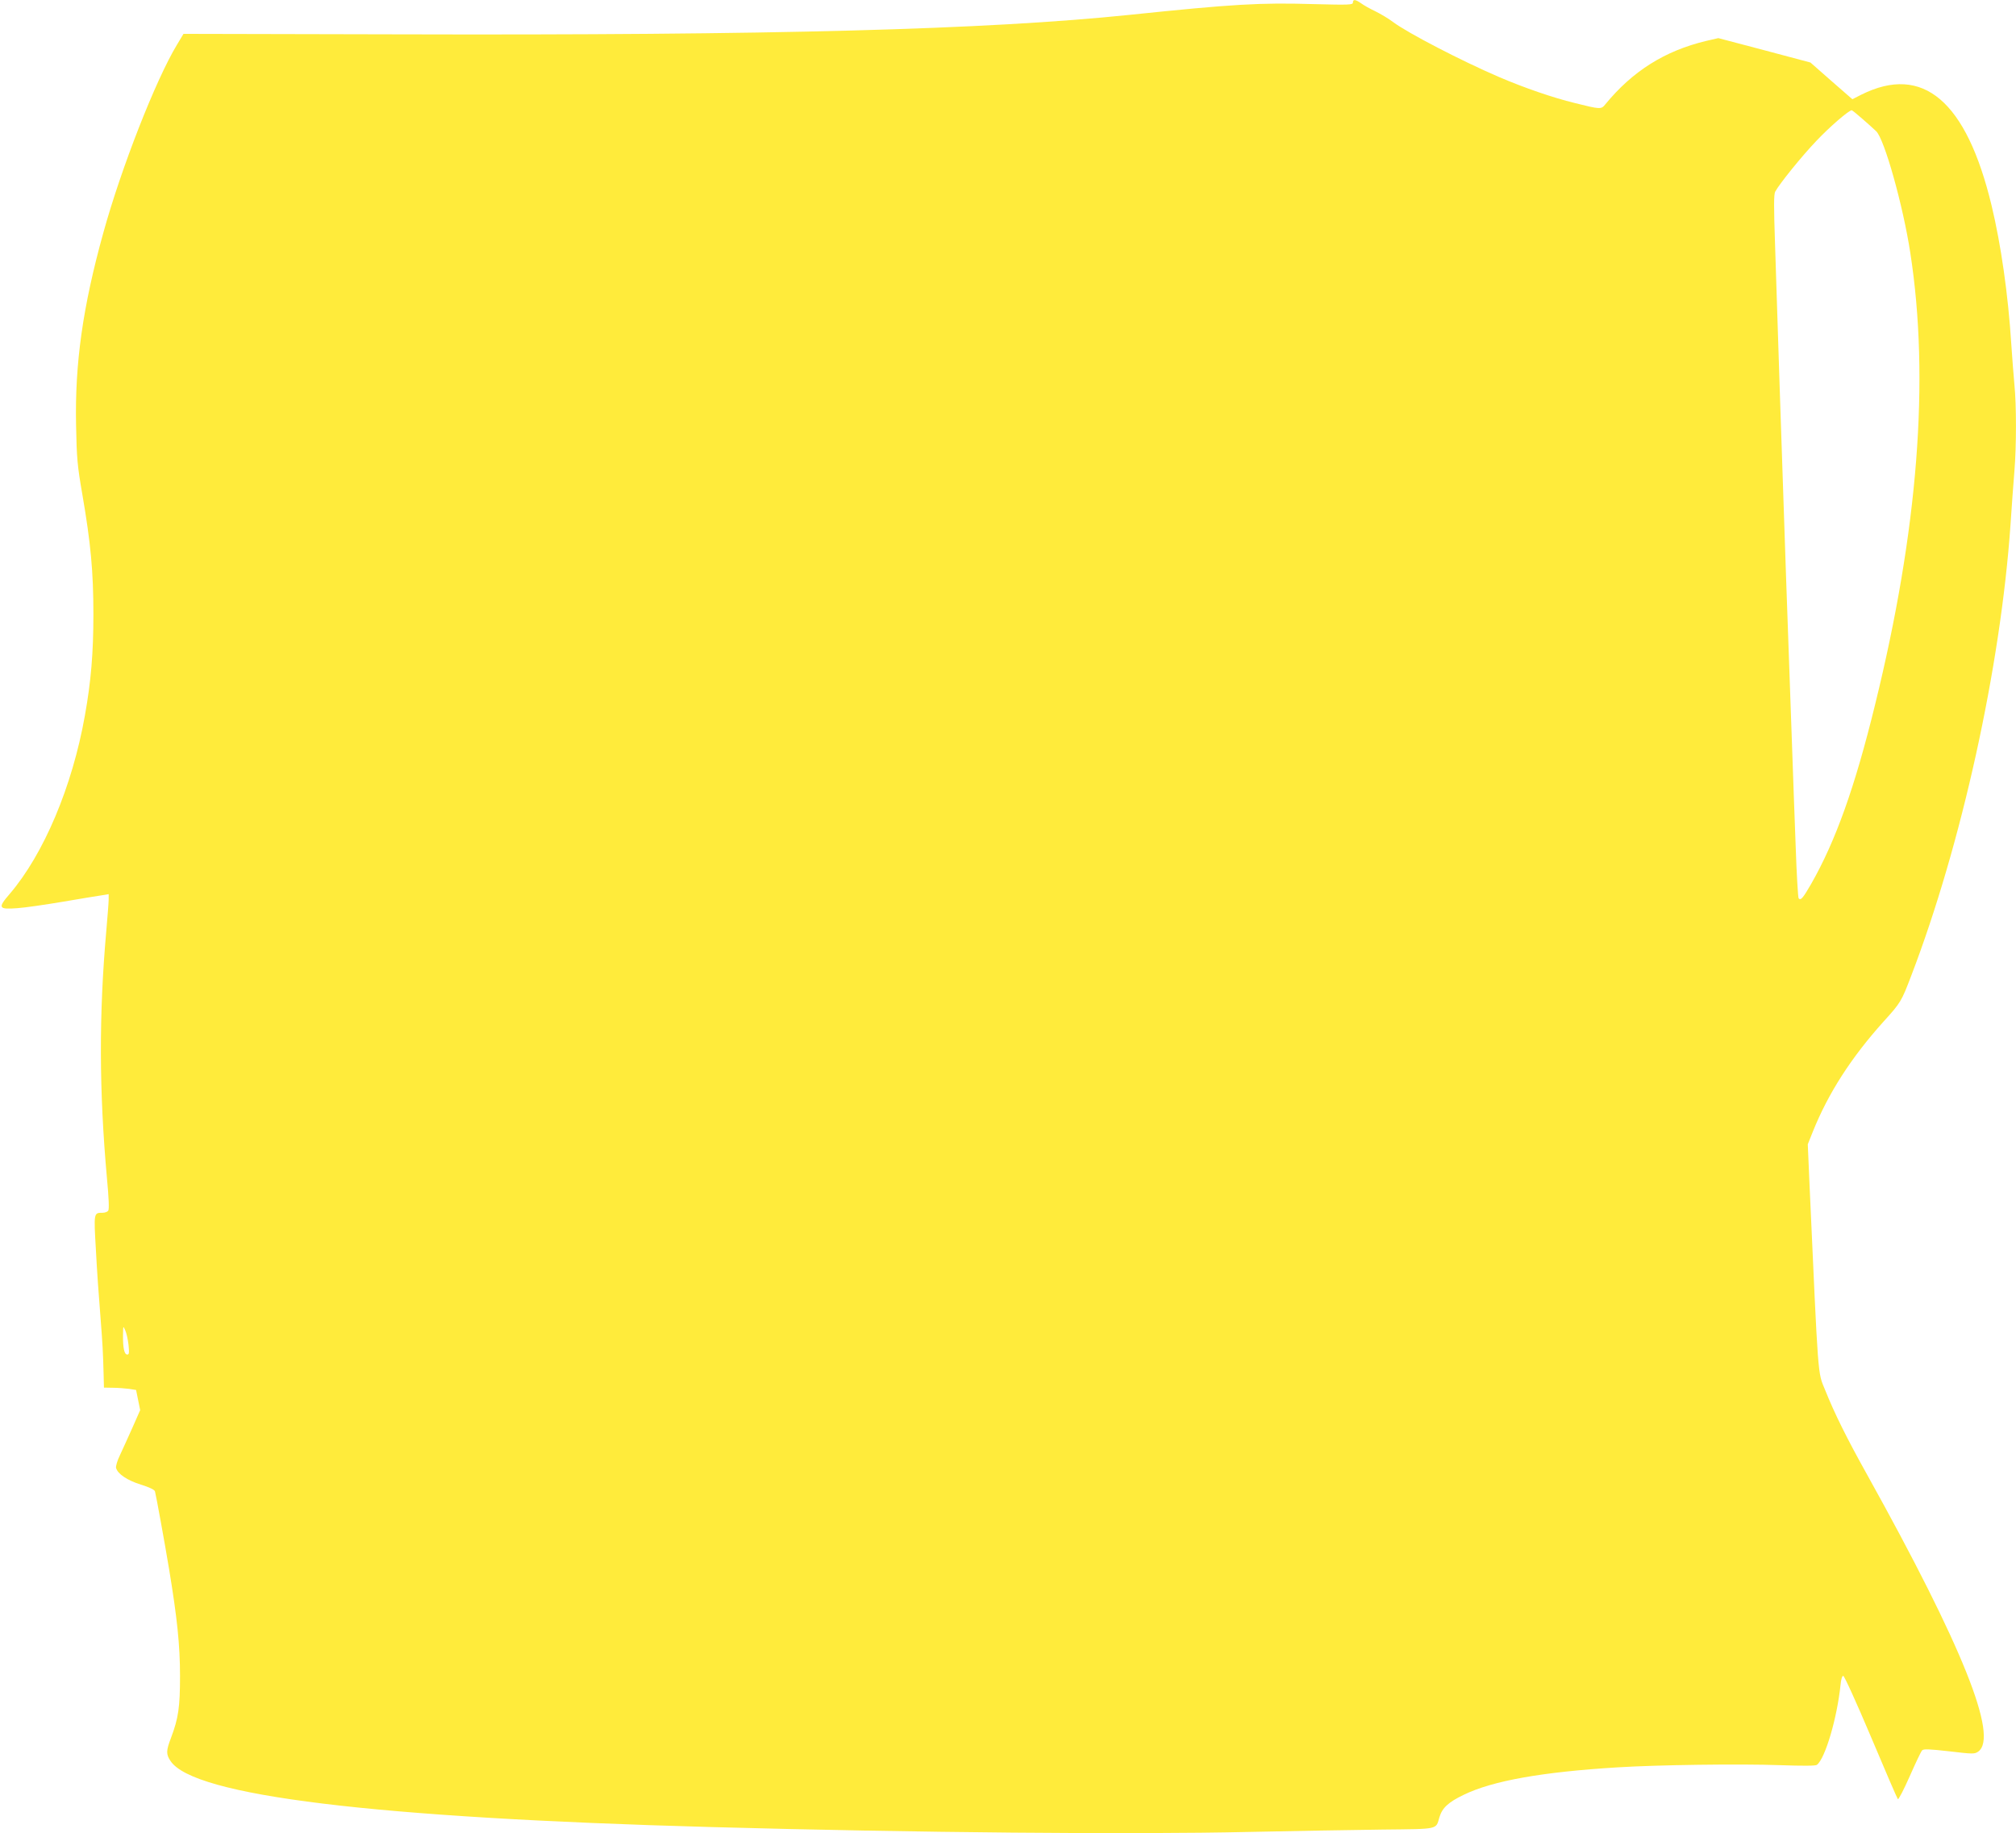
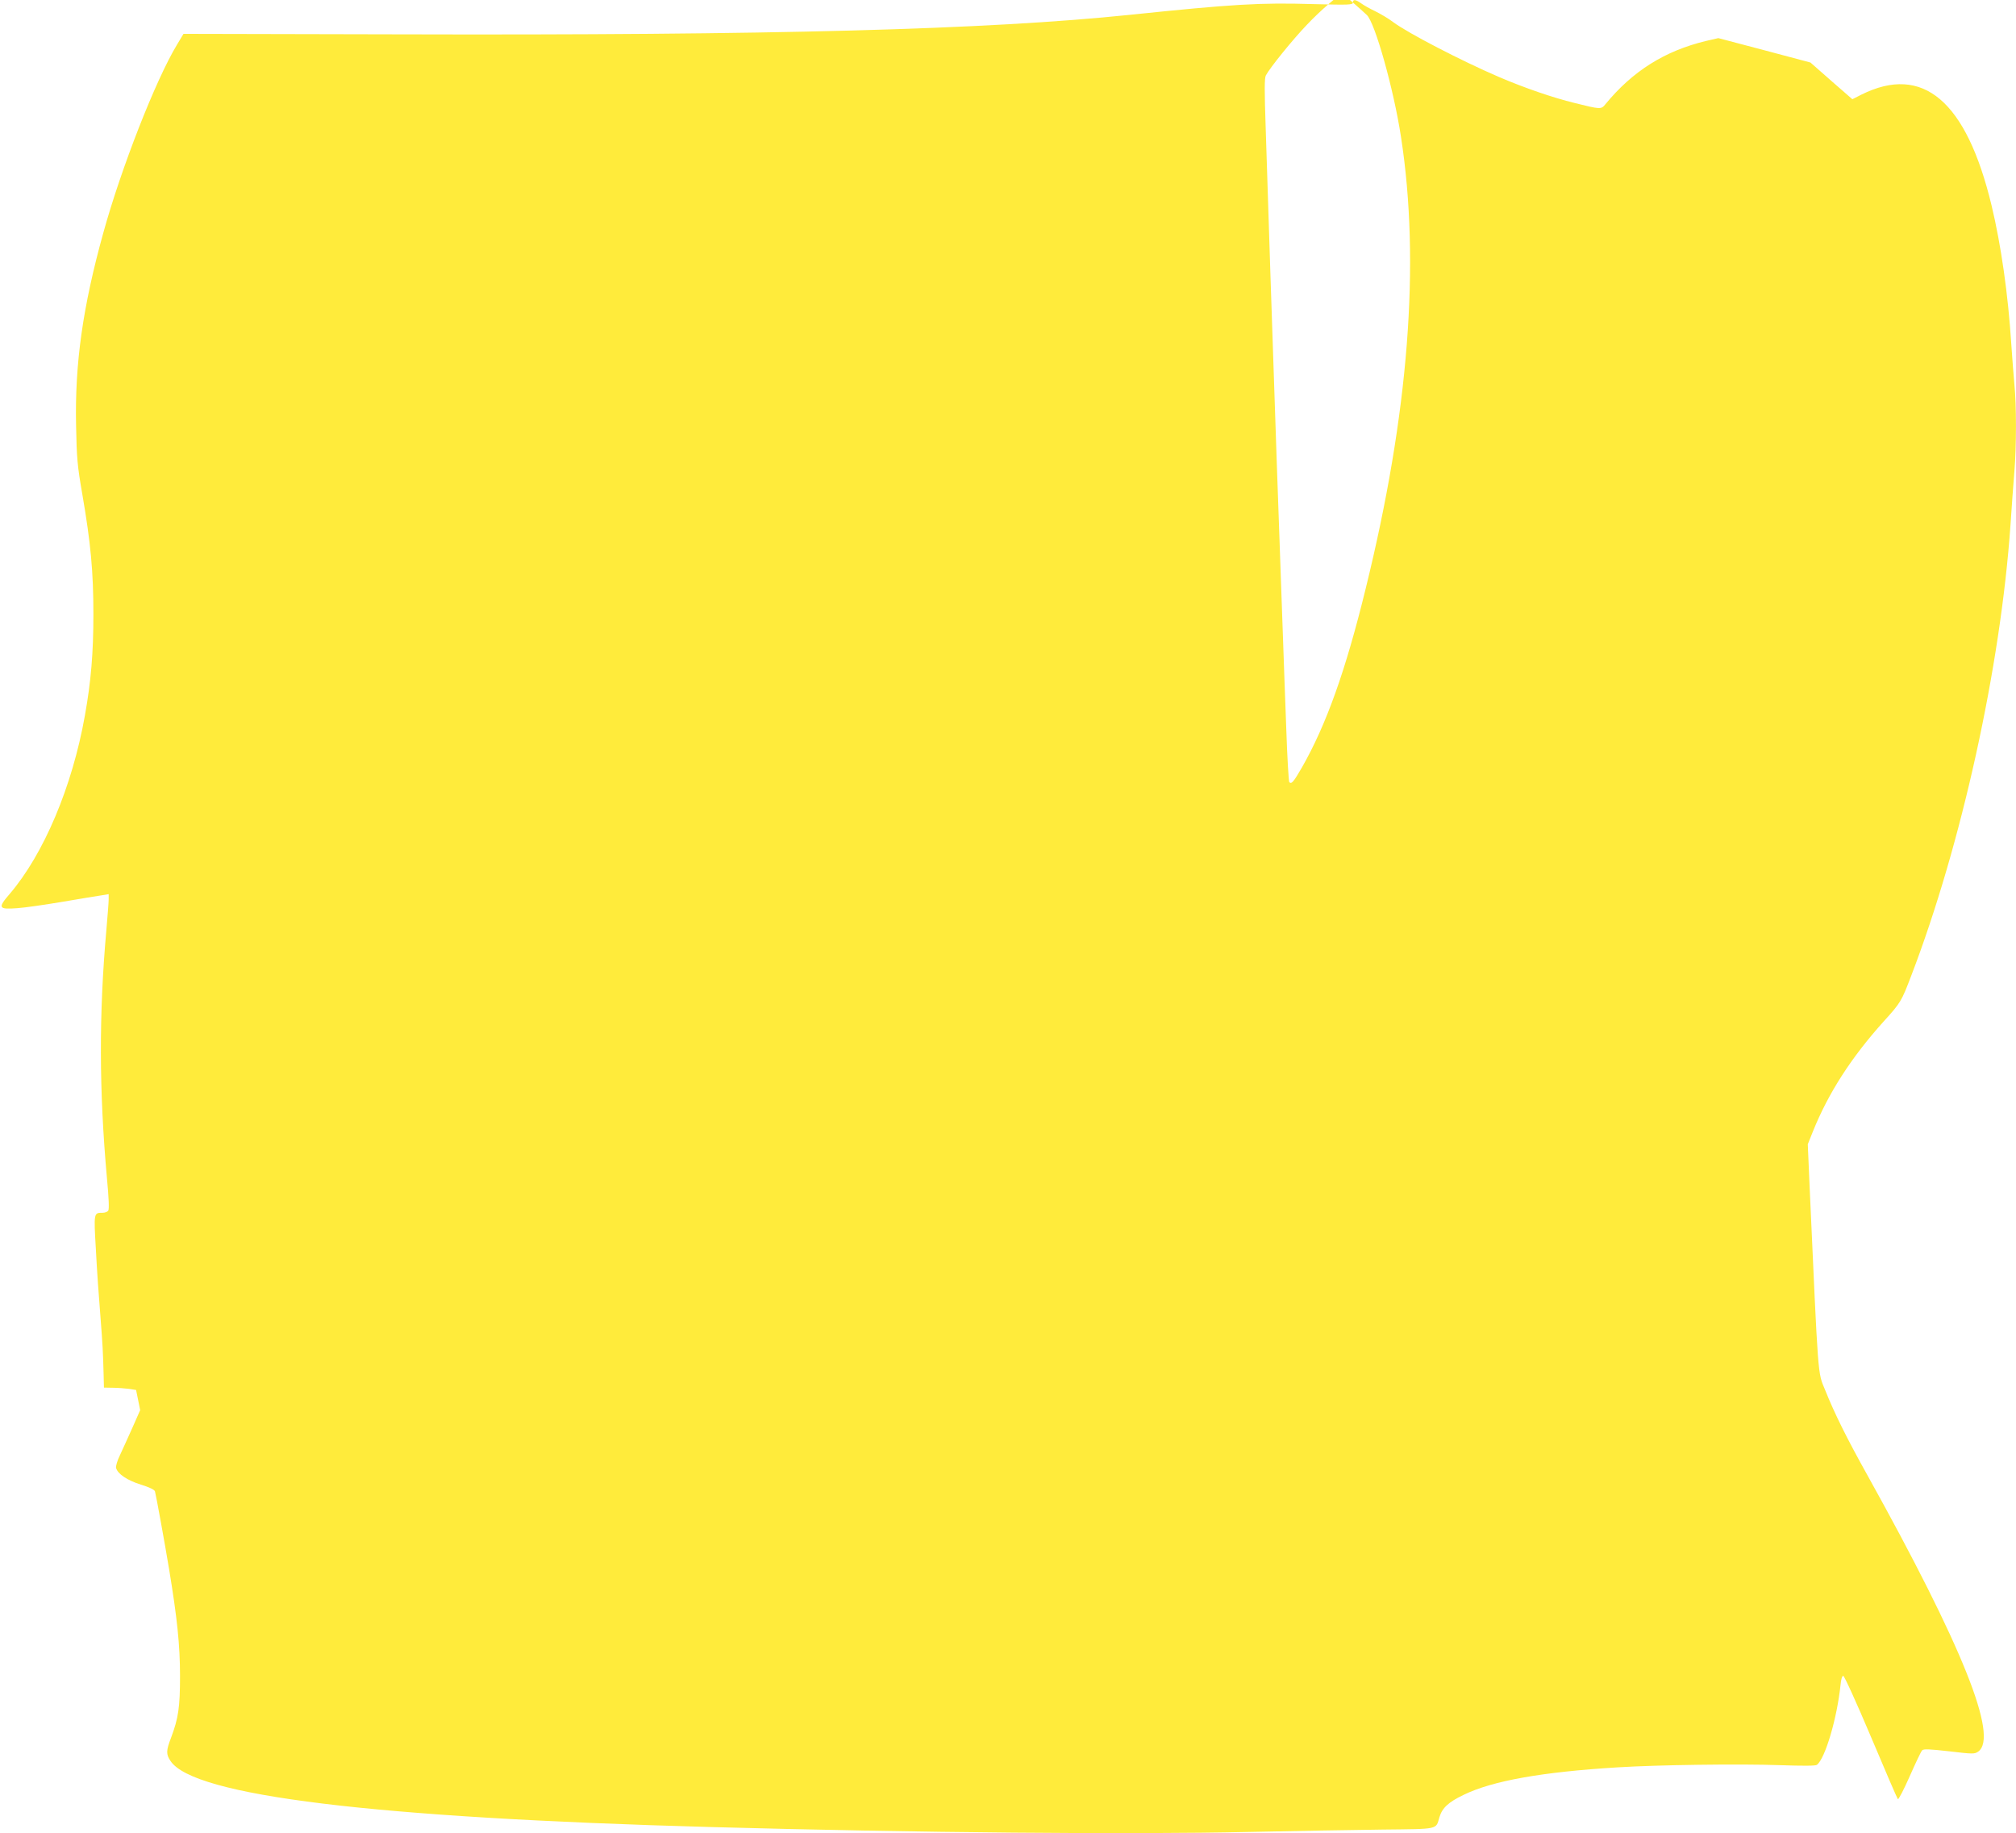
<svg xmlns="http://www.w3.org/2000/svg" version="1.0" width="1280pt" height="1164pt" viewBox="0 0 1280 1164" preserveAspectRatio="xMidYMid meet">
  <g transform="translate(0,1164) scale(0.1,-0.1)" fill="#ffeb3b" stroke="none">
-     <path d="M8590 11624 c0 -15 -23 -16 -252 -10 -337 10 -509 0 -1163 -68 -907 -94 -2265 -131 -4660 -124 l-1350 3 -42 -70 c-134 -222 -353 -780 -467 -1193 -131 -472 -181 -830 -173 -1221 4 -212 8 -257 40 -441 53 -308 70 -489 70 -760 0 -245 -15 -426 -54 -643 -80 -451 -261 -879 -477 -1132 -78 -90 -72 -100 48 -91 47 3 177 22 290 41 113 19 224 38 248 41 l42 7 0 -33 c0 -18 -7 -107 -15 -199 -47 -529 -46 -1016 4 -1571 12 -127 15 -199 8 -207 -5 -7 -21 -13 -36 -13 -56 0 -56 2 -42 -237 6 -120 19 -306 28 -413 15 -193 17 -231 21 -382 l2 -78 58 -1 c31 0 77 -4 102 -7 l44 -7 13 -64 13 -64 -49 -111 c-27 -61 -63 -139 -79 -174 -17 -34 -28 -72 -25 -82 10 -38 71 -79 158 -106 54 -17 86 -32 89 -43 7 -25 62 -327 90 -496 51 -309 69 -482 69 -675 0 -199 -10 -268 -57 -393 -32 -83 -32 -105 -3 -148 148 -221 1290 -360 3432 -419 1306 -36 2669 -48 3415 -31 289 6 670 13 848 15 361 4 338 -1 361 78 18 60 57 96 155 143 183 89 499 145 976 174 253 16 780 23 1029 14 146 -5 229 -5 237 2 53 41 128 297 150 508 3 34 10 57 17 57 7 0 86 -174 176 -387 90 -214 167 -392 171 -396 4 -4 38 61 75 145 37 84 72 158 79 165 9 10 46 8 171 -6 153 -18 161 -18 185 -2 131 93 -98 666 -704 1756 -130 233 -208 390 -268 540 -48 117 -42 47 -99 1305 l-11 255 32 80 c98 244 243 470 450 700 108 119 113 128 174 288 320 834 568 1962 631 2864 8 120 19 274 25 343 13 158 13 420 0 547 -5 54 -14 170 -20 259 -20 315 -65 629 -125 879 -160 665 -436 899 -827 704 l-57 -29 -133 116 -133 117 -293 78 -292 77 -78 -18 c-262 -63 -466 -191 -640 -403 -26 -32 -30 -32 -194 9 -139 34 -316 95 -478 164 -242 104 -581 280 -675 350 -27 21 -78 51 -112 68 -34 16 -75 39 -91 51 -36 25 -52 27 -52 5z m3234 -738 c34 -29 73 -65 88 -79 52 -48 171 -472 217 -773 124 -801 49 -1760 -224 -2869 -128 -523 -250 -864 -405 -1136 -53 -92 -66 -107 -80 -93 -4 5 -13 155 -19 334 -7 179 -16 440 -21 580 -27 740 -53 1499 -80 2315 -11 341 -25 758 -30 928 -8 234 -8 312 1 330 27 50 169 226 262 323 84 89 206 194 224 194 3 0 33 -24 67 -54z m-11008 -7784 c5 -52 4 -62 -8 -62 -19 0 -28 42 -27 124 1 60 1 60 14 30 8 -17 17 -58 21 -92z" />
+     <path d="M8590 11624 c0 -15 -23 -16 -252 -10 -337 10 -509 0 -1163 -68 -907 -94 -2265 -131 -4660 -124 l-1350 3 -42 -70 c-134 -222 -353 -780 -467 -1193 -131 -472 -181 -830 -173 -1221 4 -212 8 -257 40 -441 53 -308 70 -489 70 -760 0 -245 -15 -426 -54 -643 -80 -451 -261 -879 -477 -1132 -78 -90 -72 -100 48 -91 47 3 177 22 290 41 113 19 224 38 248 41 l42 7 0 -33 c0 -18 -7 -107 -15 -199 -47 -529 -46 -1016 4 -1571 12 -127 15 -199 8 -207 -5 -7 -21 -13 -36 -13 -56 0 -56 2 -42 -237 6 -120 19 -306 28 -413 15 -193 17 -231 21 -382 l2 -78 58 -1 c31 0 77 -4 102 -7 l44 -7 13 -64 13 -64 -49 -111 c-27 -61 -63 -139 -79 -174 -17 -34 -28 -72 -25 -82 10 -38 71 -79 158 -106 54 -17 86 -32 89 -43 7 -25 62 -327 90 -496 51 -309 69 -482 69 -675 0 -199 -10 -268 -57 -393 -32 -83 -32 -105 -3 -148 148 -221 1290 -360 3432 -419 1306 -36 2669 -48 3415 -31 289 6 670 13 848 15 361 4 338 -1 361 78 18 60 57 96 155 143 183 89 499 145 976 174 253 16 780 23 1029 14 146 -5 229 -5 237 2 53 41 128 297 150 508 3 34 10 57 17 57 7 0 86 -174 176 -387 90 -214 167 -392 171 -396 4 -4 38 61 75 145 37 84 72 158 79 165 9 10 46 8 171 -6 153 -18 161 -18 185 -2 131 93 -98 666 -704 1756 -130 233 -208 390 -268 540 -48 117 -42 47 -99 1305 l-11 255 32 80 c98 244 243 470 450 700 108 119 113 128 174 288 320 834 568 1962 631 2864 8 120 19 274 25 343 13 158 13 420 0 547 -5 54 -14 170 -20 259 -20 315 -65 629 -125 879 -160 665 -436 899 -827 704 l-57 -29 -133 116 -133 117 -293 78 -292 77 -78 -18 c-262 -63 -466 -191 -640 -403 -26 -32 -30 -32 -194 9 -139 34 -316 95 -478 164 -242 104 -581 280 -675 350 -27 21 -78 51 -112 68 -34 16 -75 39 -91 51 -36 25 -52 27 -52 5z c34 -29 73 -65 88 -79 52 -48 171 -472 217 -773 124 -801 49 -1760 -224 -2869 -128 -523 -250 -864 -405 -1136 -53 -92 -66 -107 -80 -93 -4 5 -13 155 -19 334 -7 179 -16 440 -21 580 -27 740 -53 1499 -80 2315 -11 341 -25 758 -30 928 -8 234 -8 312 1 330 27 50 169 226 262 323 84 89 206 194 224 194 3 0 33 -24 67 -54z m-11008 -7784 c5 -52 4 -62 -8 -62 -19 0 -28 42 -27 124 1 60 1 60 14 30 8 -17 17 -58 21 -92z" />
  </g>
</svg>